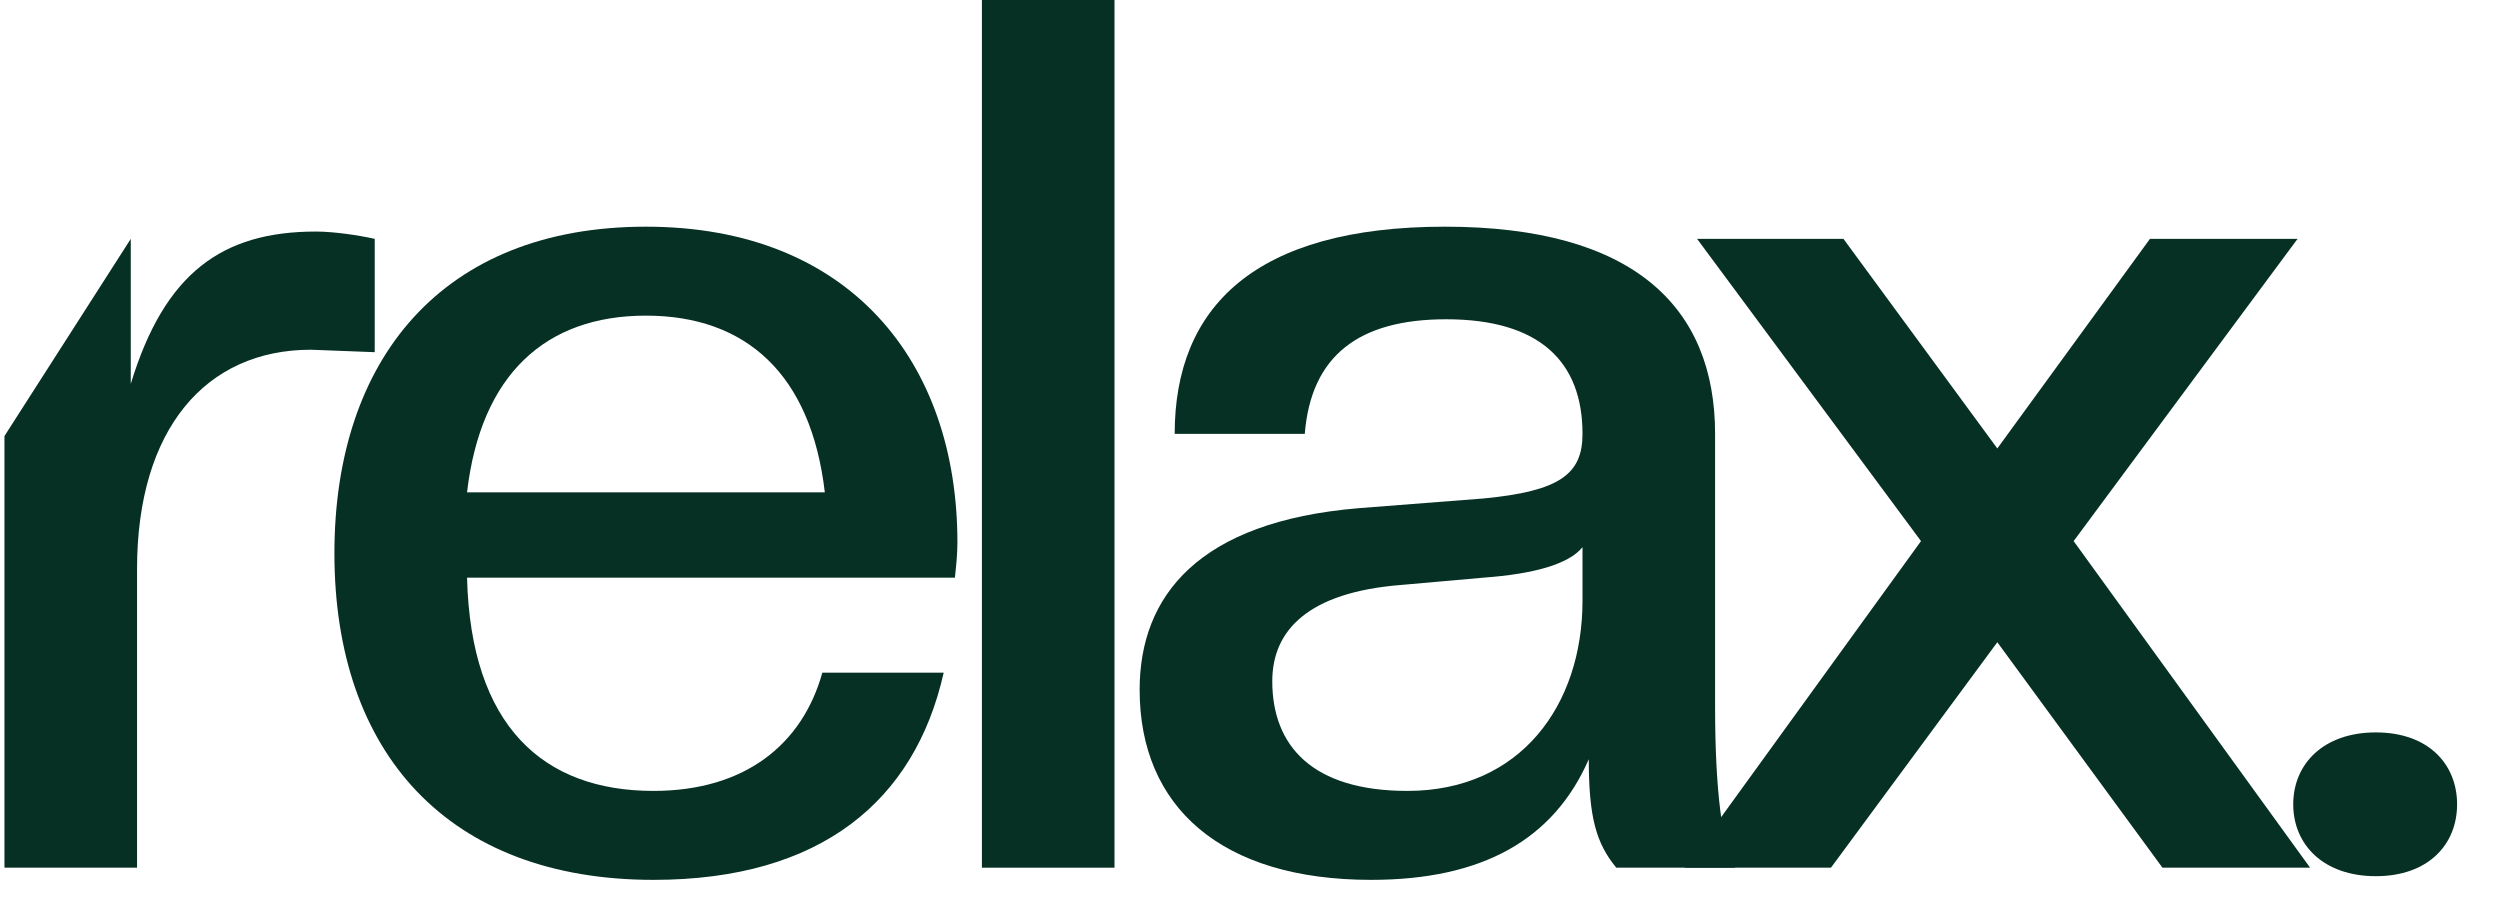
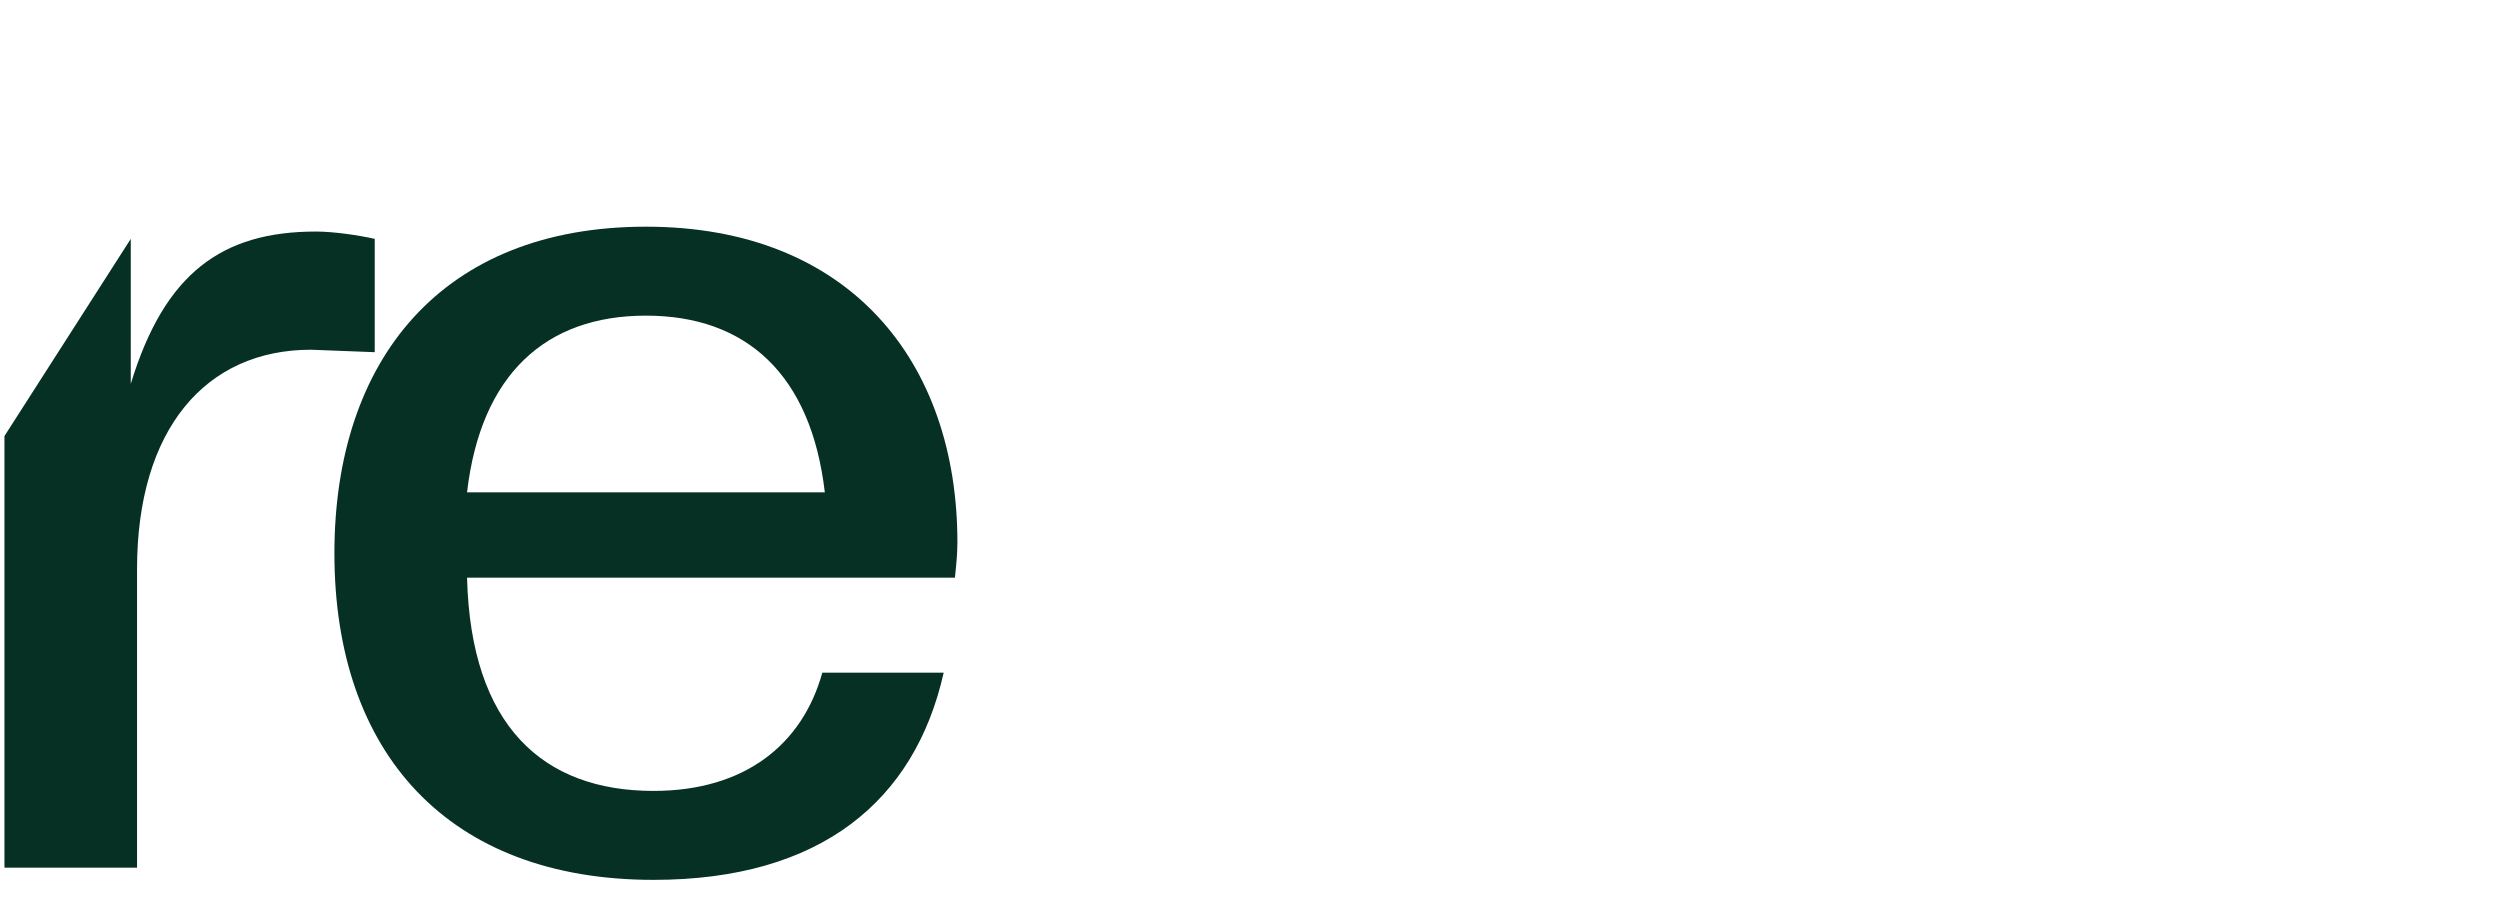
<svg xmlns="http://www.w3.org/2000/svg" width="55" height="20" viewBox="0 0 55 20" fill="none">
  <g id="relax.co">
-     <path id="Vector" d="M52.268 19.276C51.112 19.276 50.451 18.579 50.451 17.695C50.451 16.81 51.112 16.113 52.268 16.113C53.423 16.113 54.056 16.81 54.056 17.695C54.056 18.579 53.423 19.276 52.268 19.276Z" fill="#063024" />
-     <path id="Vector_2" d="M50.822 19.089H47.574L43.941 14.129L40.281 19.089H37.06L42.262 11.904L37.336 5.255H40.556L43.941 9.866L47.299 5.255H50.546L45.62 11.904L50.822 19.089Z" fill="#063024" />
-     <path id="Vector_3" d="M30.164 19.357C26.861 19.357 25.072 17.748 25.072 15.175C25.072 13.11 26.366 11.475 29.889 11.18L32.641 10.966C34.32 10.805 34.815 10.429 34.815 9.545C34.815 7.963 33.879 7.024 31.815 7.024C29.889 7.024 28.843 7.829 28.705 9.545H25.843C25.843 6.756 27.604 4.987 31.788 4.987C35.943 4.987 37.732 6.756 37.732 9.545V15.55C37.732 17.427 37.897 18.633 38.173 19.089H35.558C35.118 18.553 34.953 17.99 34.953 16.703C34.182 18.472 32.613 19.357 30.164 19.357ZM30.962 17.4C33.466 17.4 34.815 15.496 34.815 13.217V12.038C34.512 12.413 33.742 12.628 32.641 12.708L30.824 12.869C28.788 13.03 27.99 13.861 27.99 14.987C27.99 16.408 28.87 17.4 30.962 17.4Z" fill="#063024" />
-     <path id="Vector_4" d="M24.519 19.089H21.602V0H24.519V19.089Z" fill="#063024" />
    <path id="Vector_5" d="M14.376 19.357C9.862 19.357 7.357 16.569 7.357 12.172C7.357 7.909 9.724 4.987 14.21 4.987C18.696 4.987 21.063 7.963 21.063 11.931C21.063 12.199 21.036 12.44 21.008 12.708H10.275C10.357 15.979 11.954 17.4 14.376 17.4C16.385 17.4 17.651 16.381 18.091 14.799H20.761C20.128 17.614 18.063 19.357 14.376 19.357ZM14.21 6.944C12.009 6.944 10.578 8.231 10.275 10.831H18.146C17.843 8.231 16.412 6.944 14.21 6.944Z" fill="#063024" />
    <path id="Vector_6" d="M3.015 19.089H0.098V9.593L2.877 5.255V8.445C3.62 6.005 4.886 5.094 6.951 5.094C7.336 5.094 7.886 5.174 8.244 5.255V7.748L6.841 7.694C4.529 7.694 3.015 9.437 3.015 12.52V19.089Z" fill="#063024" />
  </g>
</svg>